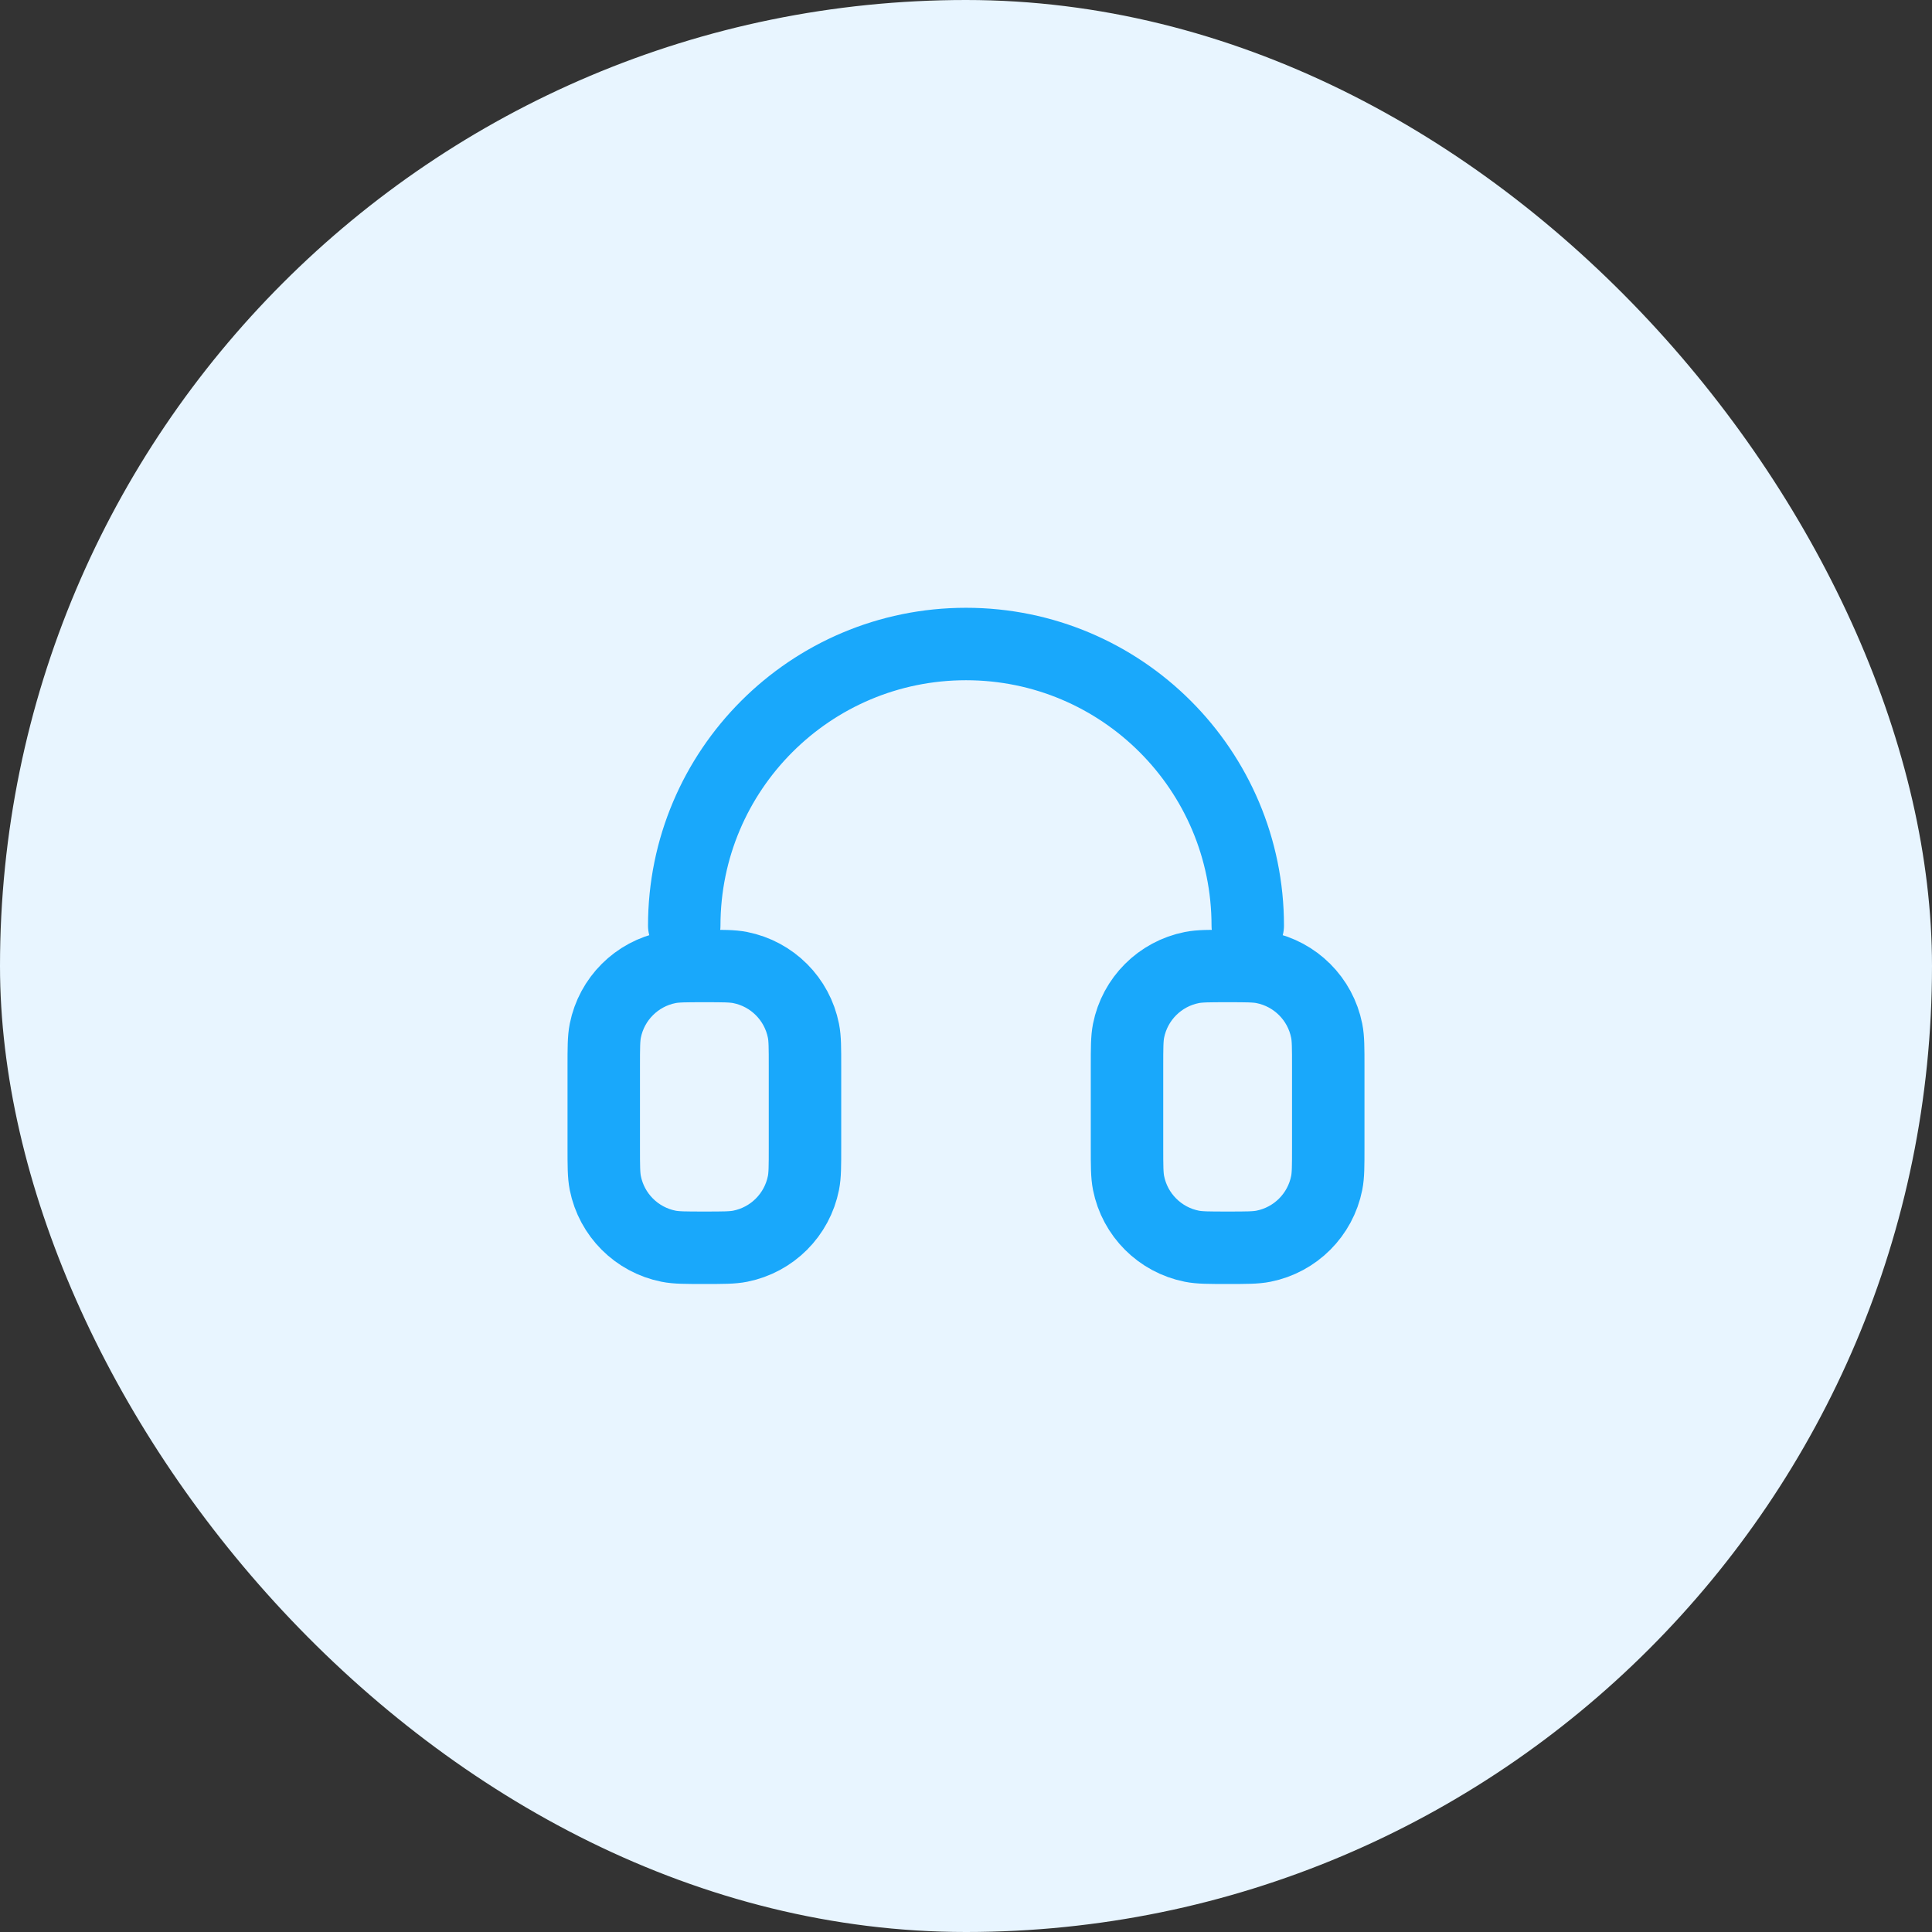
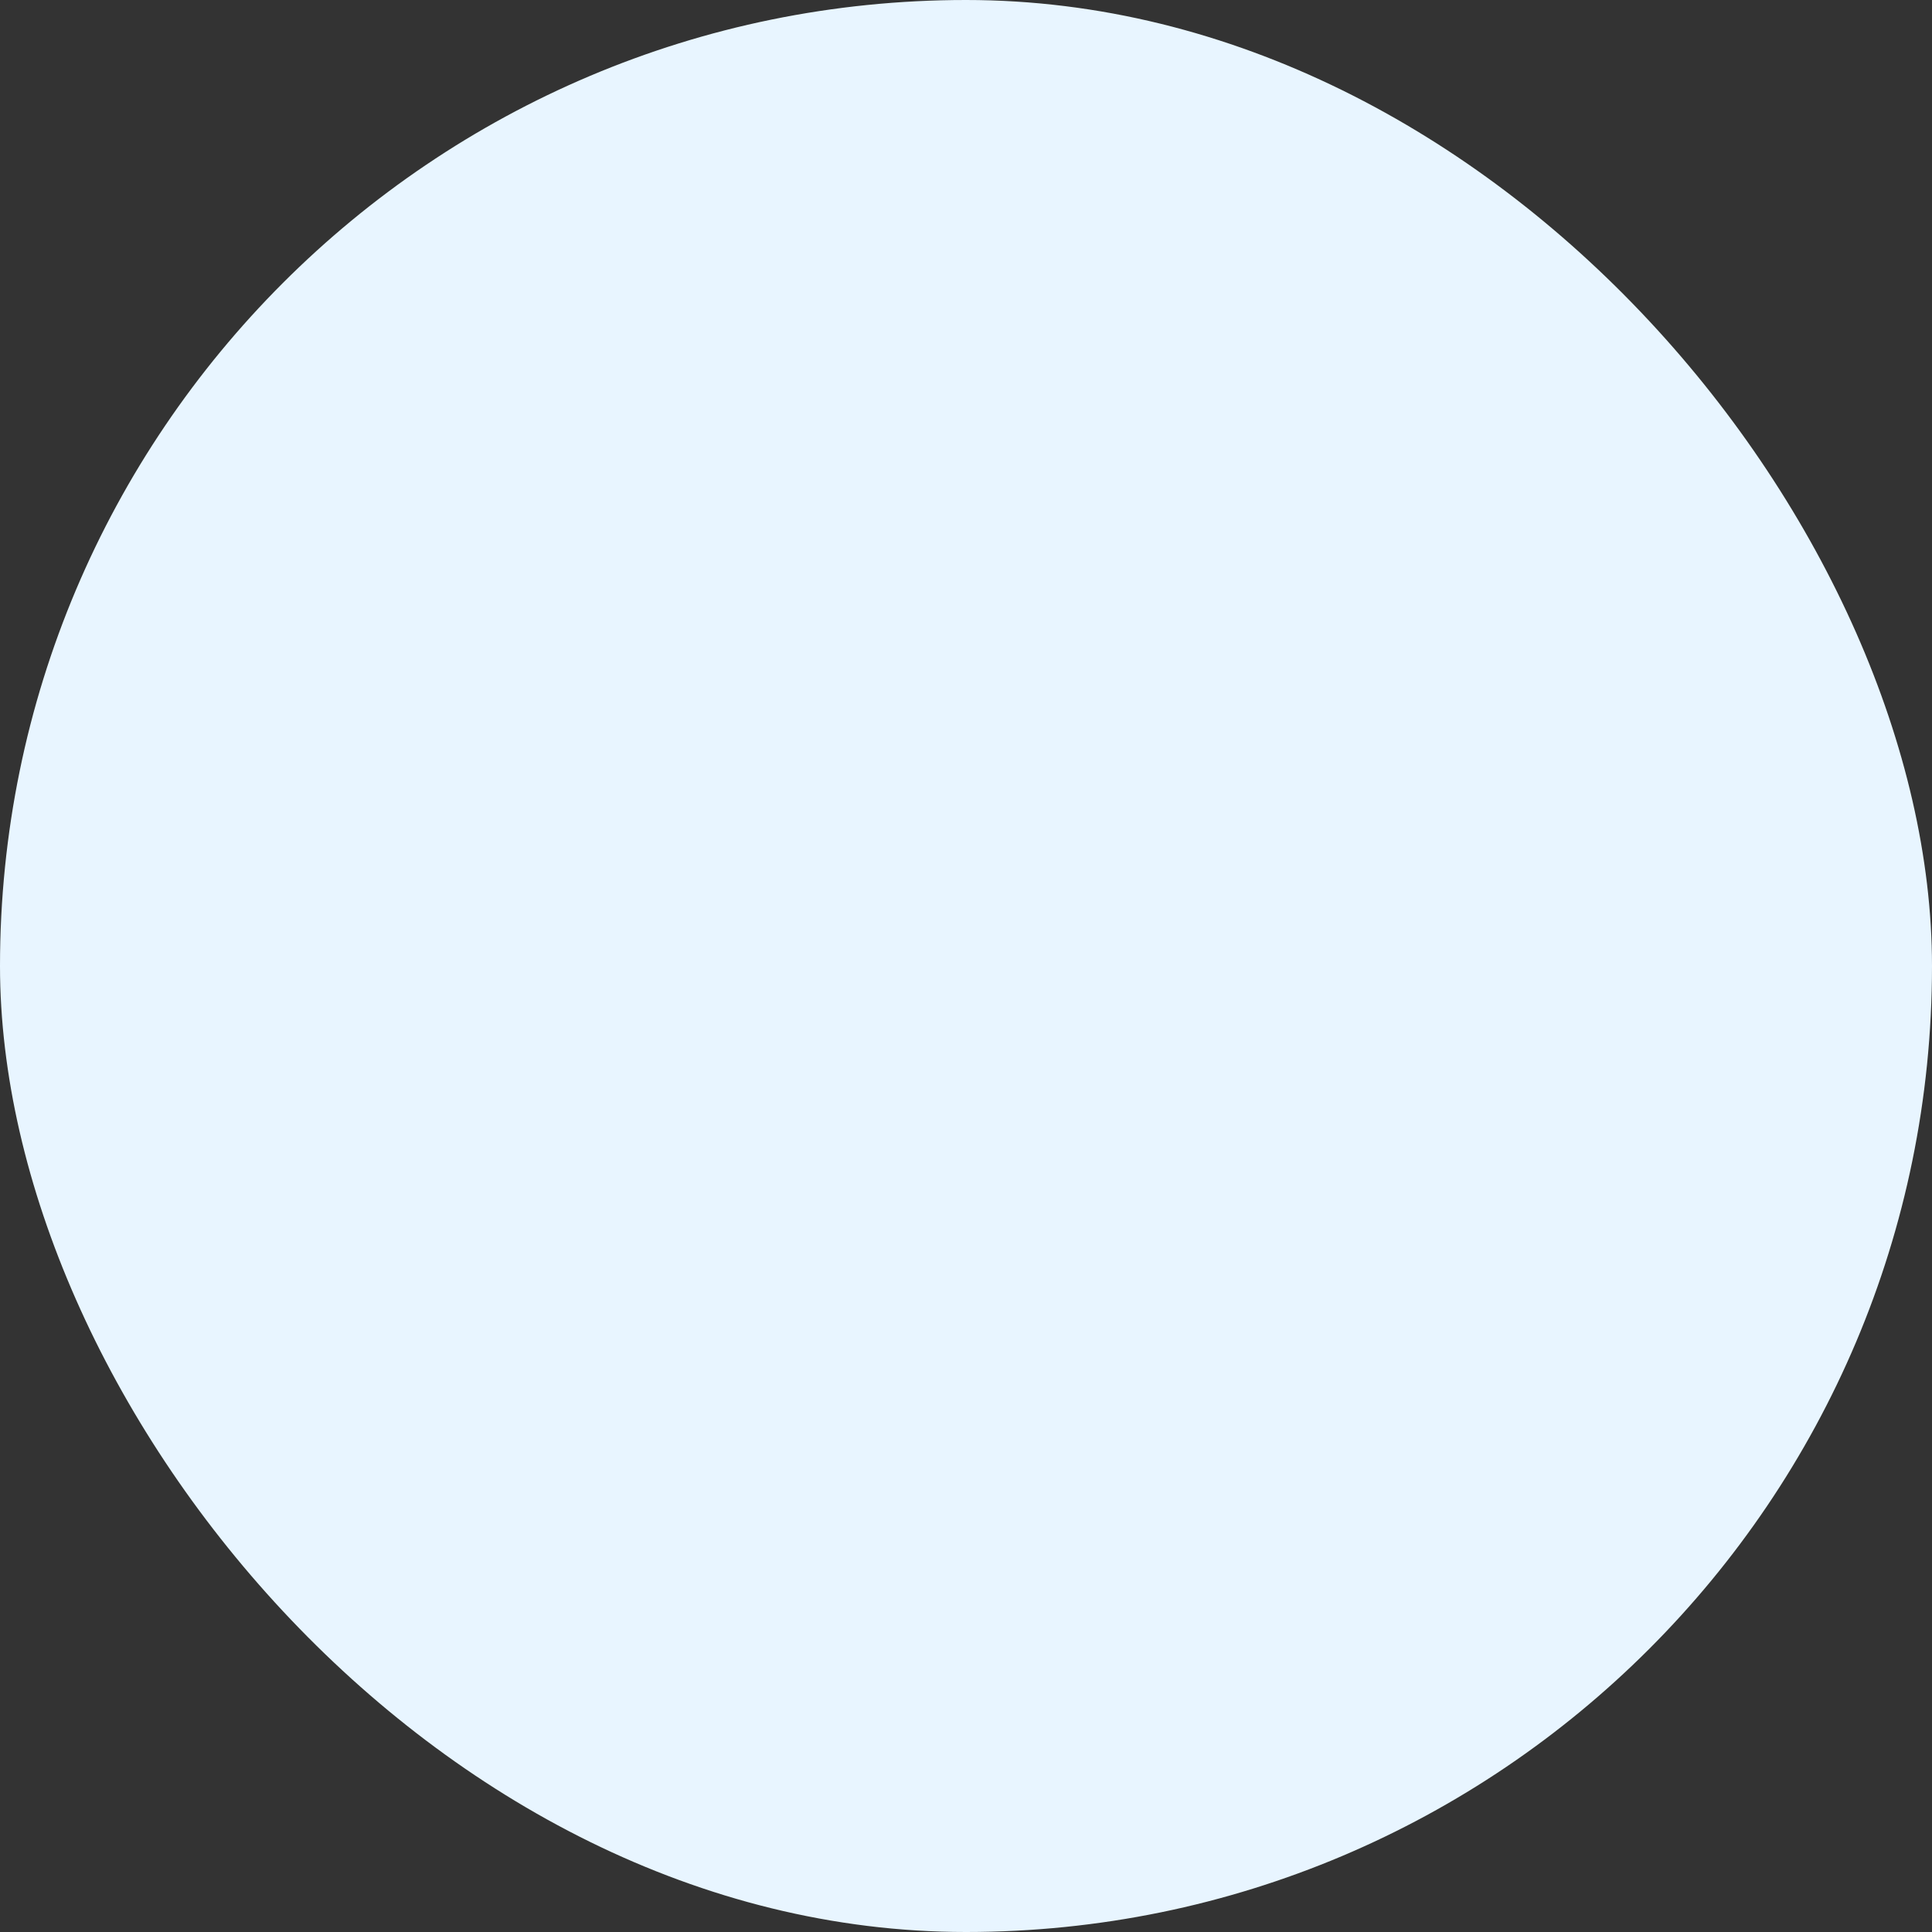
<svg xmlns="http://www.w3.org/2000/svg" width="80" height="80" viewBox="0 0 80 80" fill="none">
  <rect x="0" y="0" width="80" height="80" fill="#333333" stroke="none" />
  <rect width="80" height="80" rx="40" fill="#E8F5FF" />
-   <path d="M51.667 38.333C51.667 31.89 46.443 26.667 40 26.667C33.557 26.667 28.333 31.89 28.333 38.333M46.667 44.167V47.5C46.667 48.275 46.667 48.662 46.731 48.984C46.994 50.306 48.028 51.34 49.35 51.603C49.672 51.667 50.059 51.667 50.833 51.667C51.608 51.667 51.995 51.667 52.317 51.603C53.639 51.34 54.673 50.306 54.936 48.984C55 48.662 55 48.275 55 47.5V44.167C55 43.392 55 43.004 54.936 42.682C54.673 41.36 53.639 40.327 52.317 40.064C51.995 40 51.608 40 50.833 40C50.059 40 49.672 40 49.35 40.064C48.028 40.327 46.994 41.36 46.731 42.682C46.667 43.004 46.667 43.392 46.667 44.167ZM33.333 44.167V47.5C33.333 48.275 33.333 48.662 33.269 48.984C33.006 50.306 31.973 51.34 30.65 51.603C30.328 51.667 29.941 51.667 29.167 51.667C28.392 51.667 28.005 51.667 27.683 51.603C26.361 51.34 25.327 50.306 25.064 48.984C25 48.662 25 48.275 25 47.5V44.167C25 43.392 25 43.004 25.064 42.682C25.327 41.36 26.361 40.327 27.683 40.064C28.005 40 28.392 40 29.167 40C29.941 40 30.328 40 30.65 40.064C31.973 40.327 33.006 41.36 33.269 42.682C33.333 43.004 33.333 43.392 33.333 44.167Z" stroke="#19A8FB" stroke-width="3" stroke-linecap="round" stroke-linejoin="round" />
</svg>